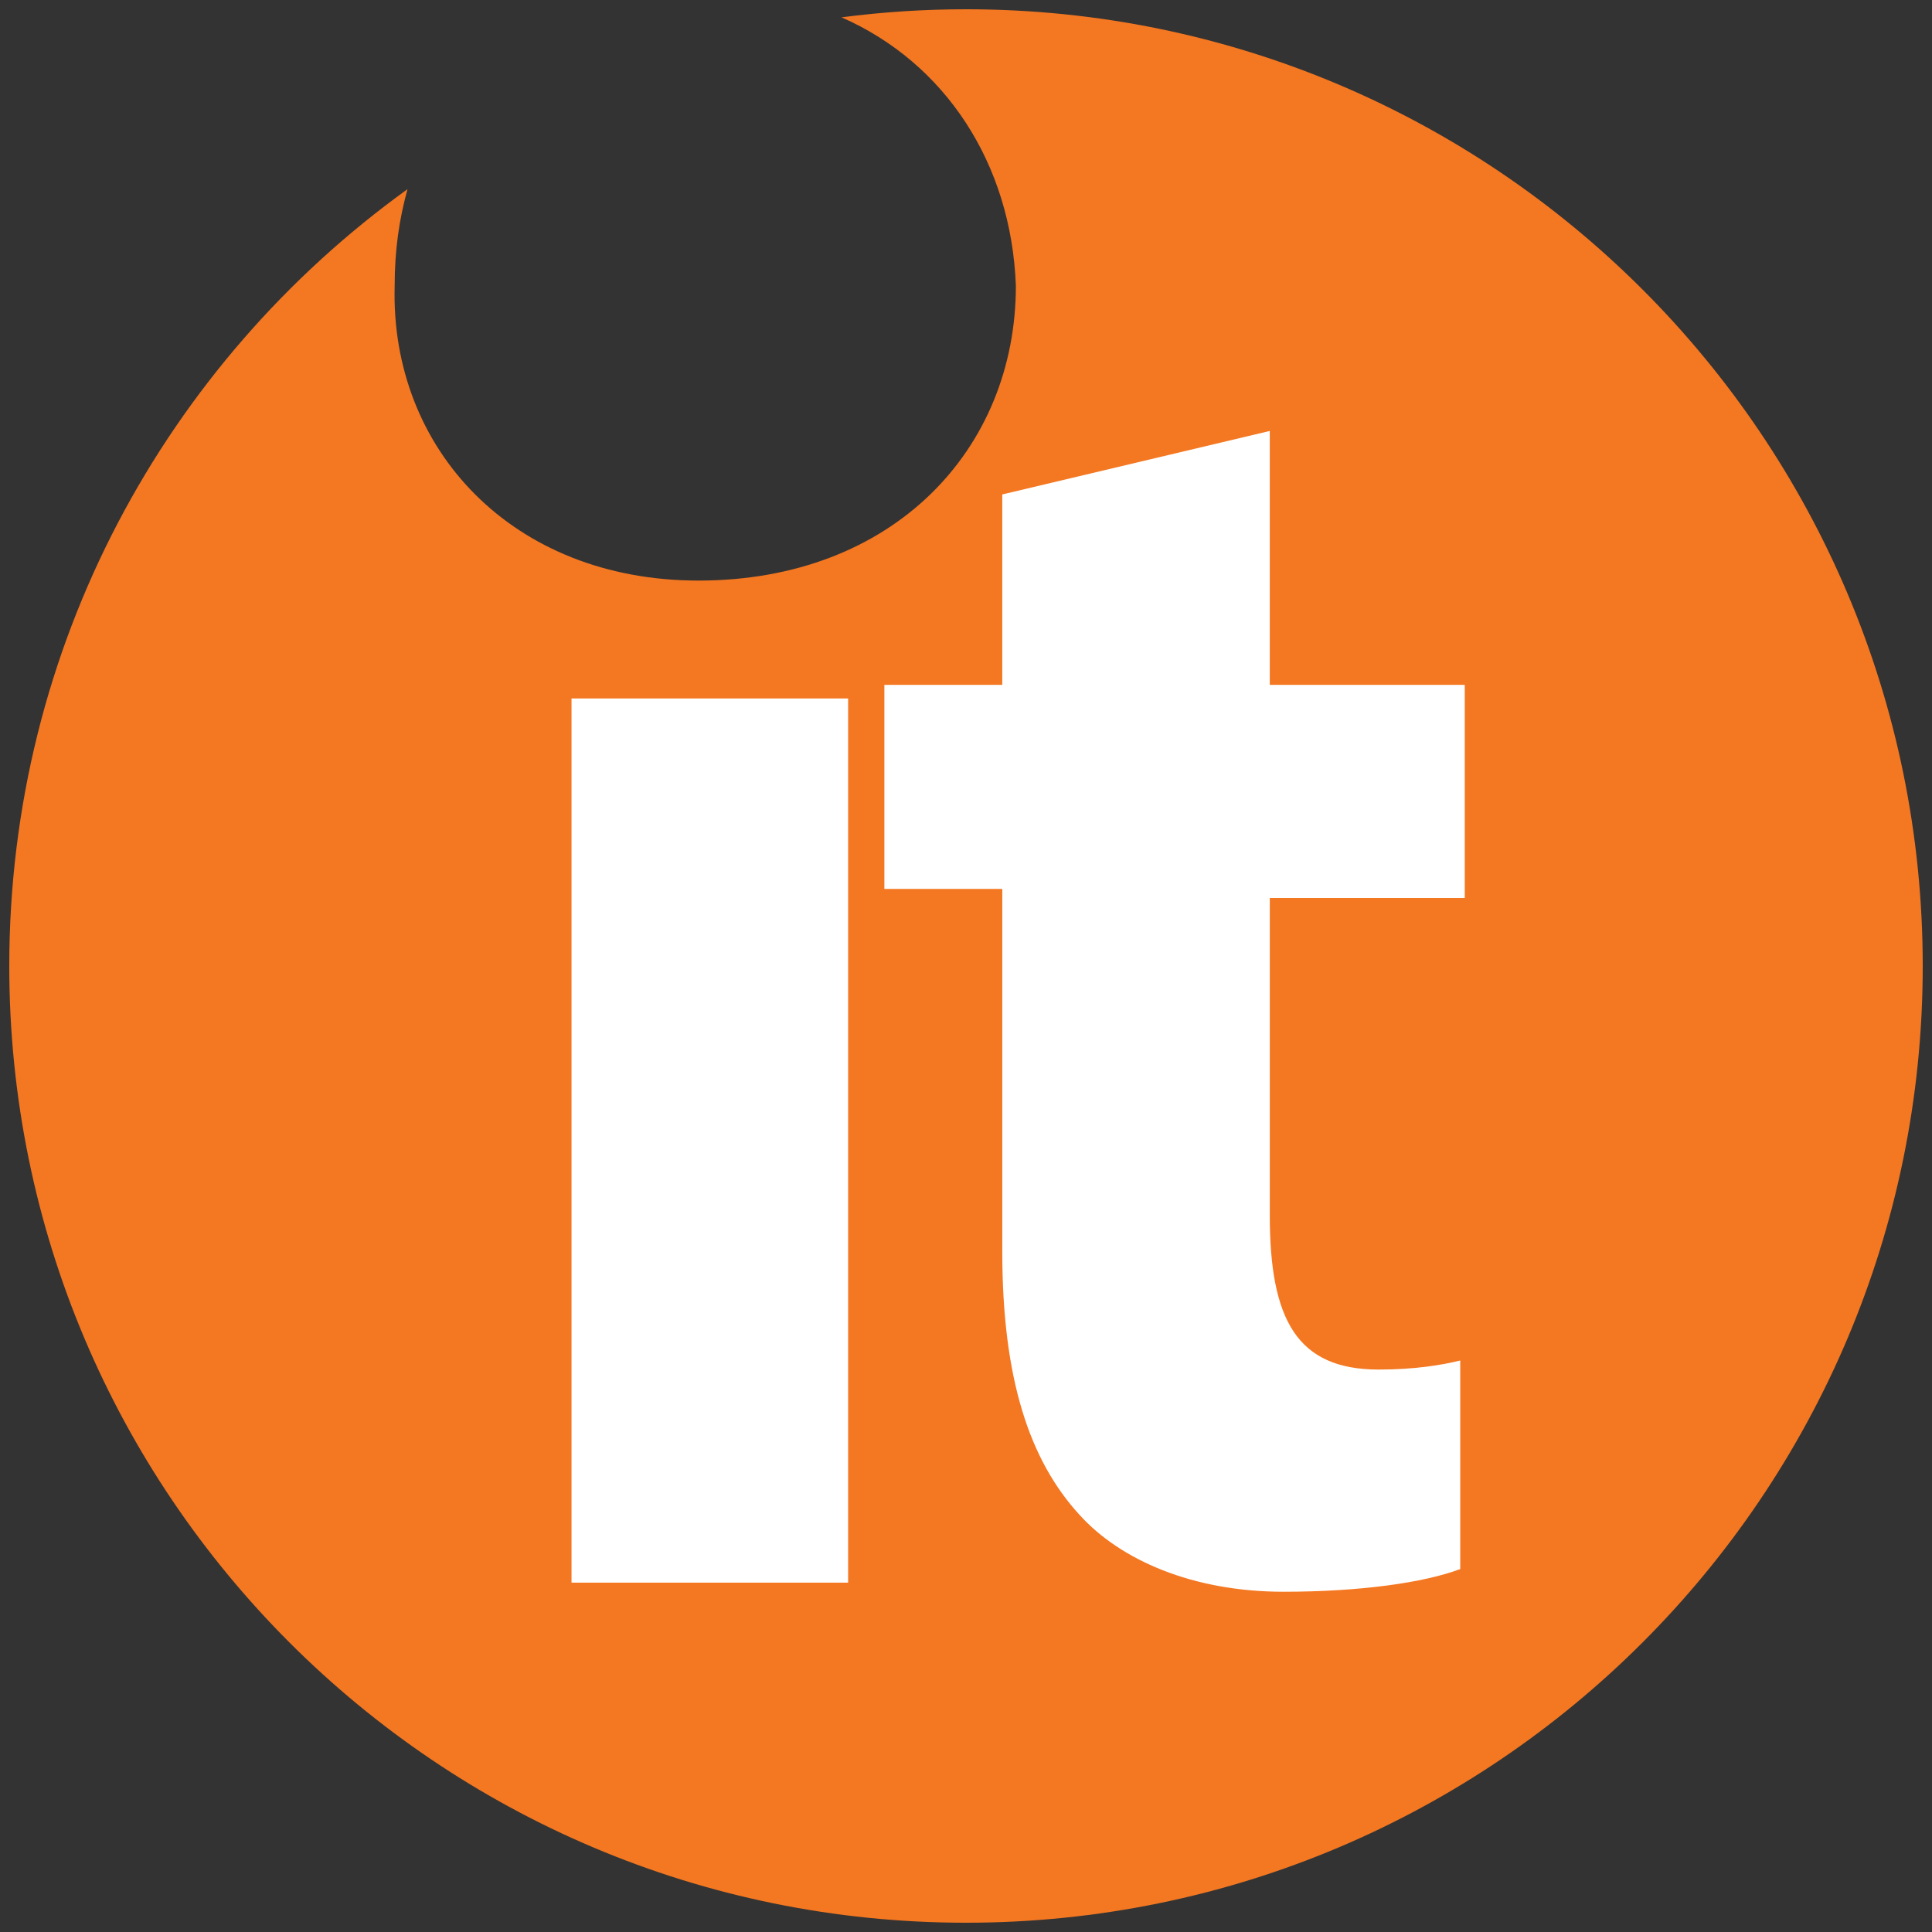
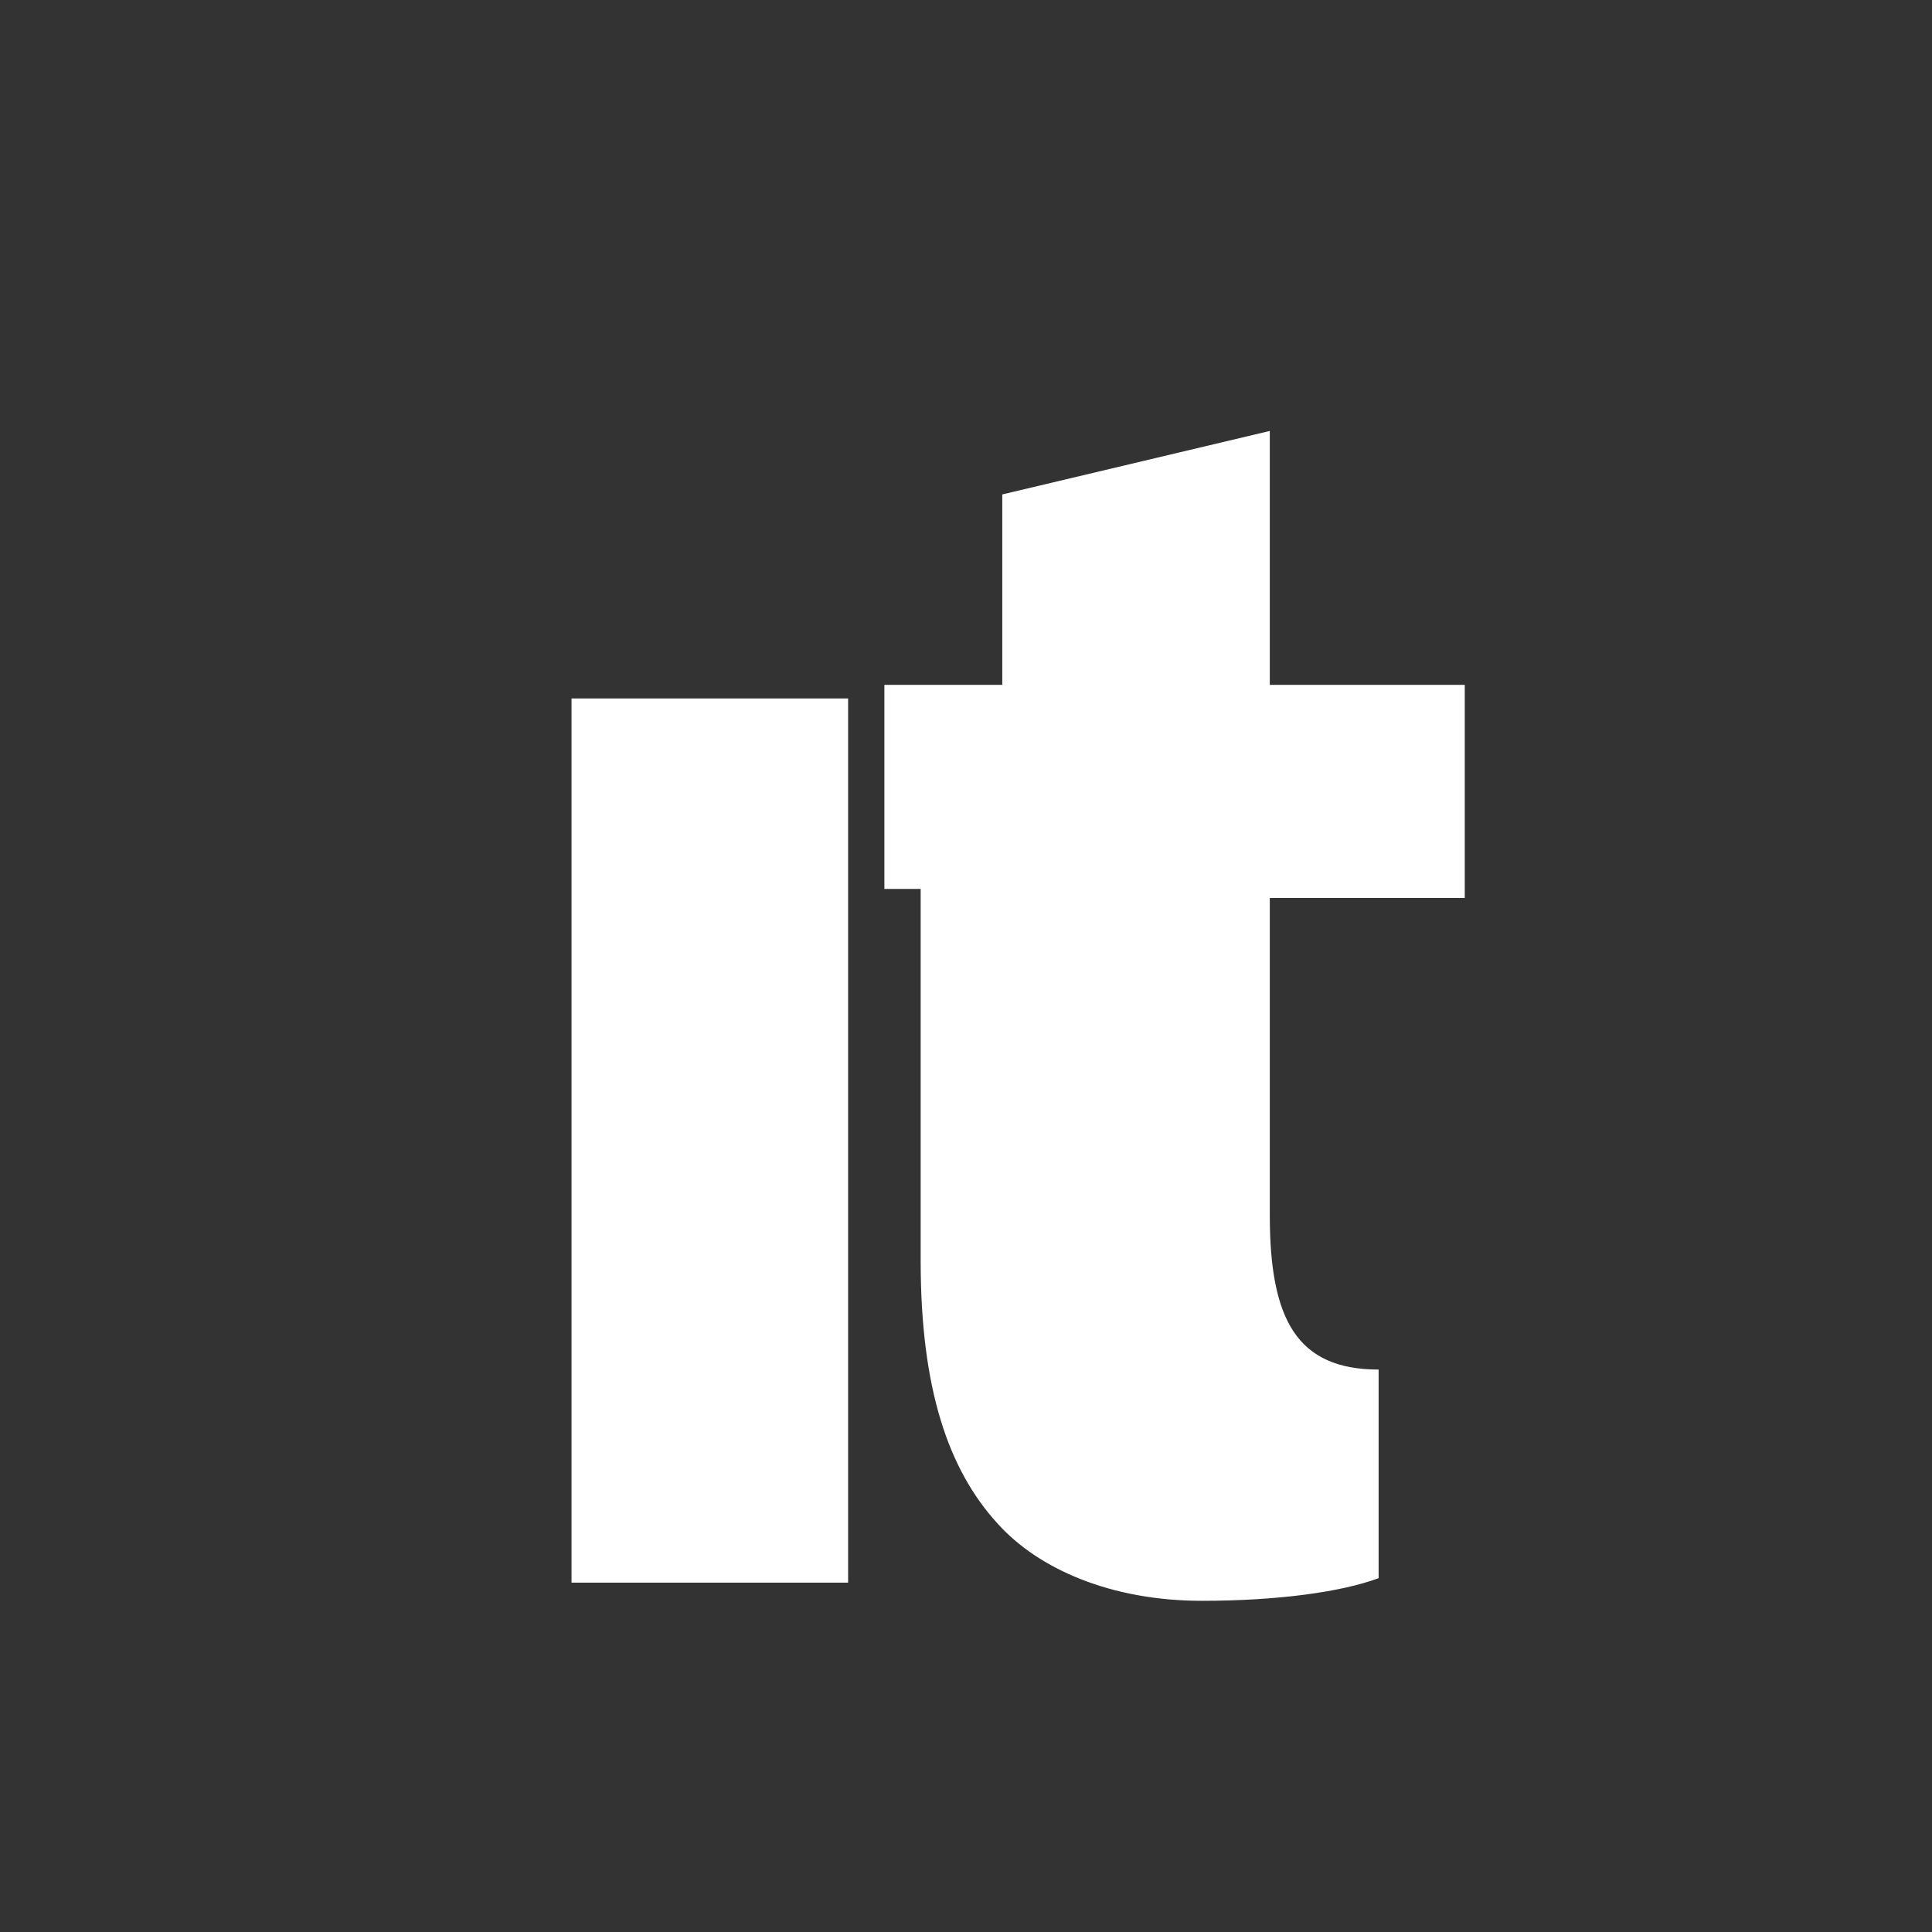
<svg xmlns="http://www.w3.org/2000/svg" version="1.1" id="Layer_1" x="0px" y="0px" viewBox="0 0 182 182" style="enable-background:new 0 0 182 182;" xml:space="preserve">
  <rect x="0" y="0" width="182" height="182" fill="#333333" stroke="none" />
  <style type="text/css">
	.st0{fill:#F47721;}
	.st1{fill:#FFFFFF;}
</style>
  <g>
-     <path class="st0" d="M91,0.873c-3.976,0-7.89,0.26-11.73,0.759c9.781,4.287,16.002,13.793,16.428,25.296   c0,15.377-11.533,27.764-29.9,27.764c-17.513,0-29.046-12.387-28.619-27.764c0-3.308,0.409-6.214,1.21-9.109   C15.669,34.183,0.873,60.862,0.873,91c0,49.776,40.351,90.127,90.127,90.127c49.776,0,90.127-40.351,90.127-90.127   C181.127,41.224,140.776,0.873,91,0.873z" />
-     <path class="st1" d="M79.894,149.091H53.839V65.799h26.056V149.091z M137.986,84.593h-18.367v29.9   c0,9.824,2.563,14.523,10.251,14.523c3.417,0,5.98-0.427,7.689-0.854v19.649c-3.417,1.281-9.397,2.136-16.659,2.136   c-8.543,0-15.377-2.99-19.221-7.261c-4.699-5.126-7.261-12.814-7.261-24.774V83.739H83.311V64.517h11.106v-17.94l25.201-5.98v23.92   h18.367V84.593L137.986,84.593z" />
+     <path class="st1" d="M79.894,149.091H53.839V65.799h26.056V149.091z M137.986,84.593h-18.367v29.9   c0,9.824,2.563,14.523,10.251,14.523v19.649c-3.417,1.281-9.397,2.136-16.659,2.136   c-8.543,0-15.377-2.99-19.221-7.261c-4.699-5.126-7.261-12.814-7.261-24.774V83.739H83.311V64.517h11.106v-17.94l25.201-5.98v23.92   h18.367V84.593L137.986,84.593z" />
  </g>
</svg>